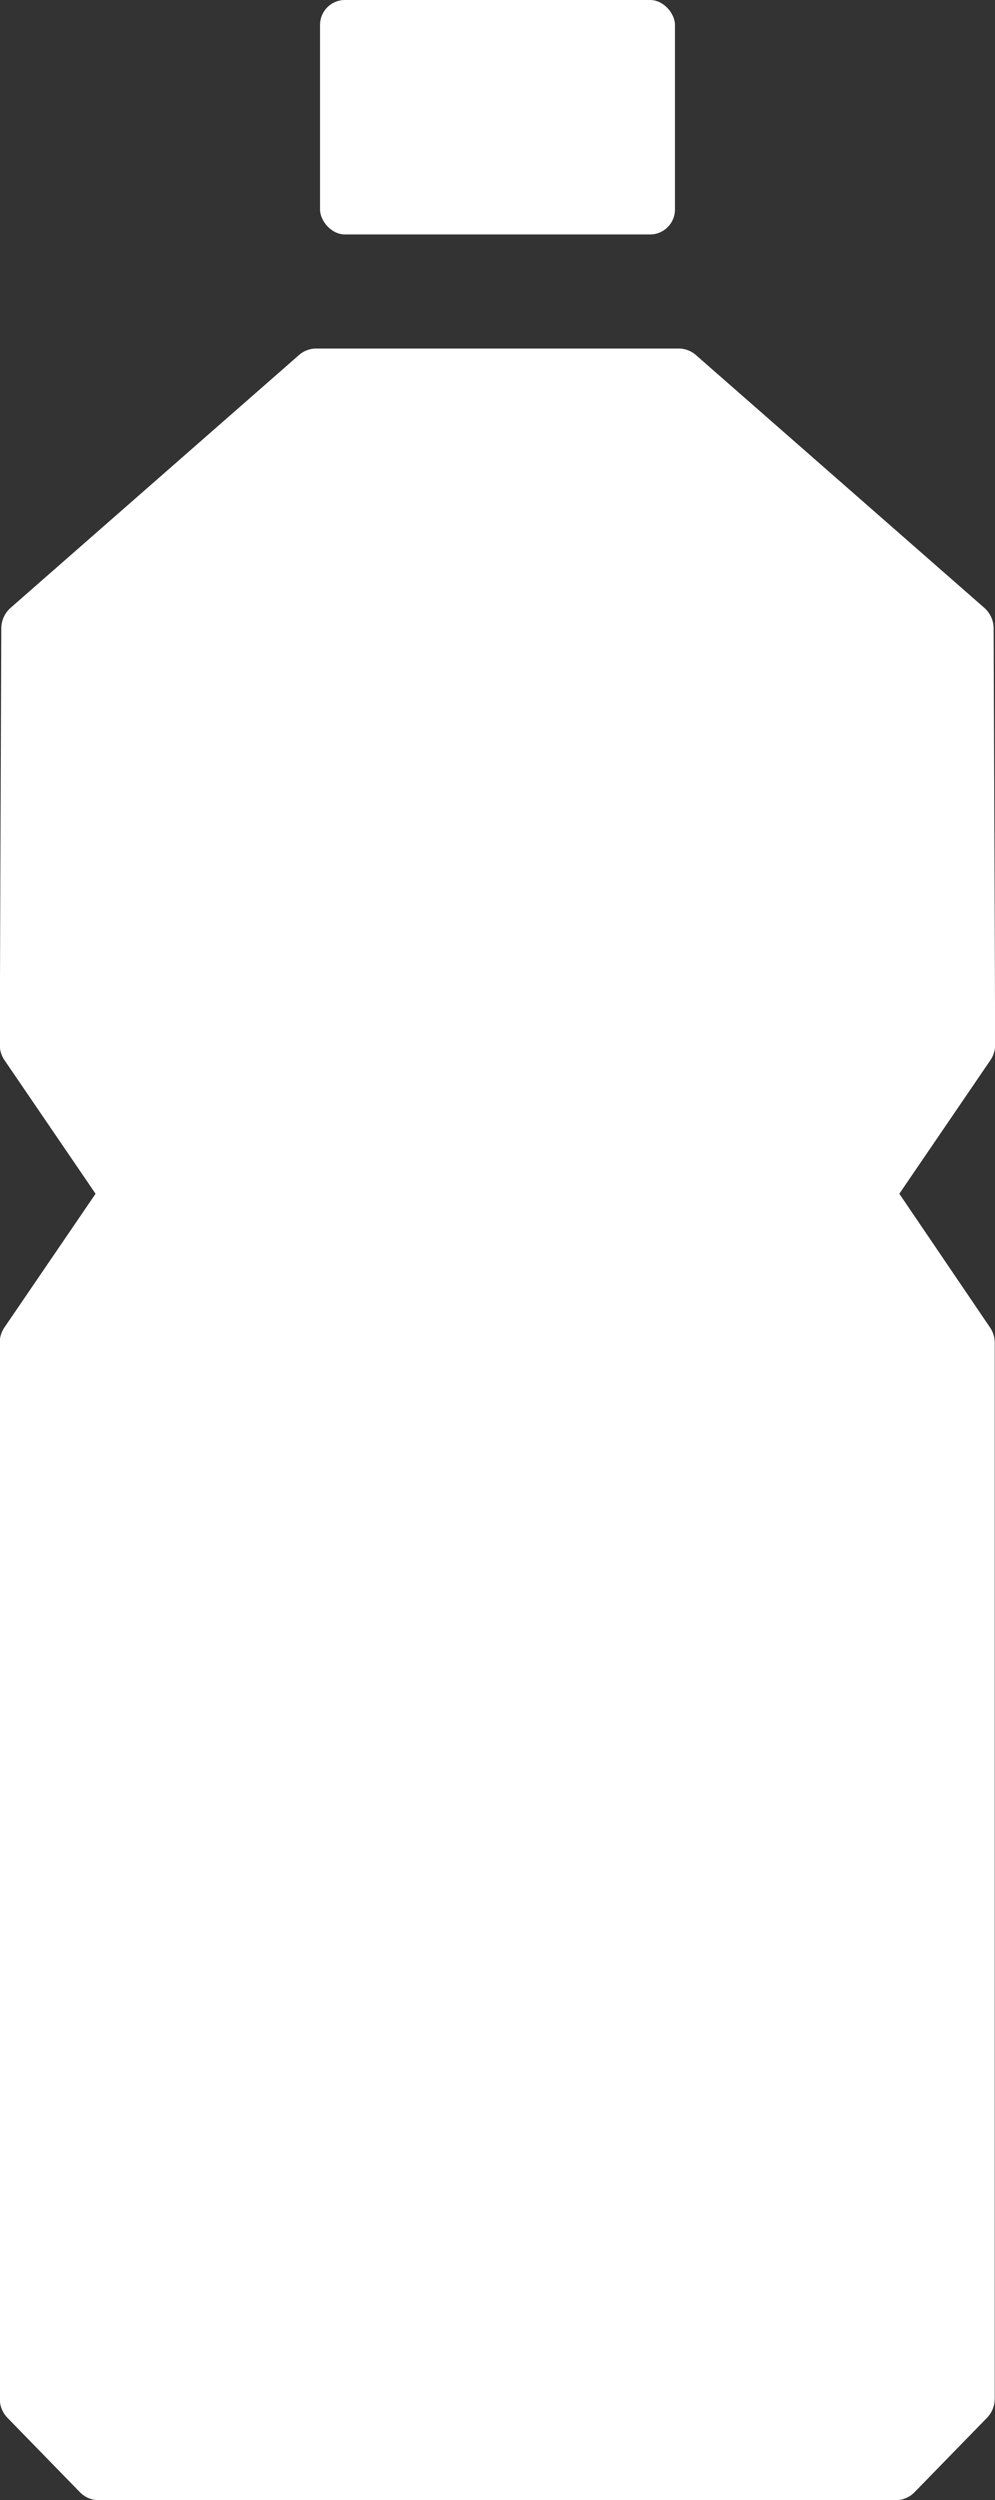
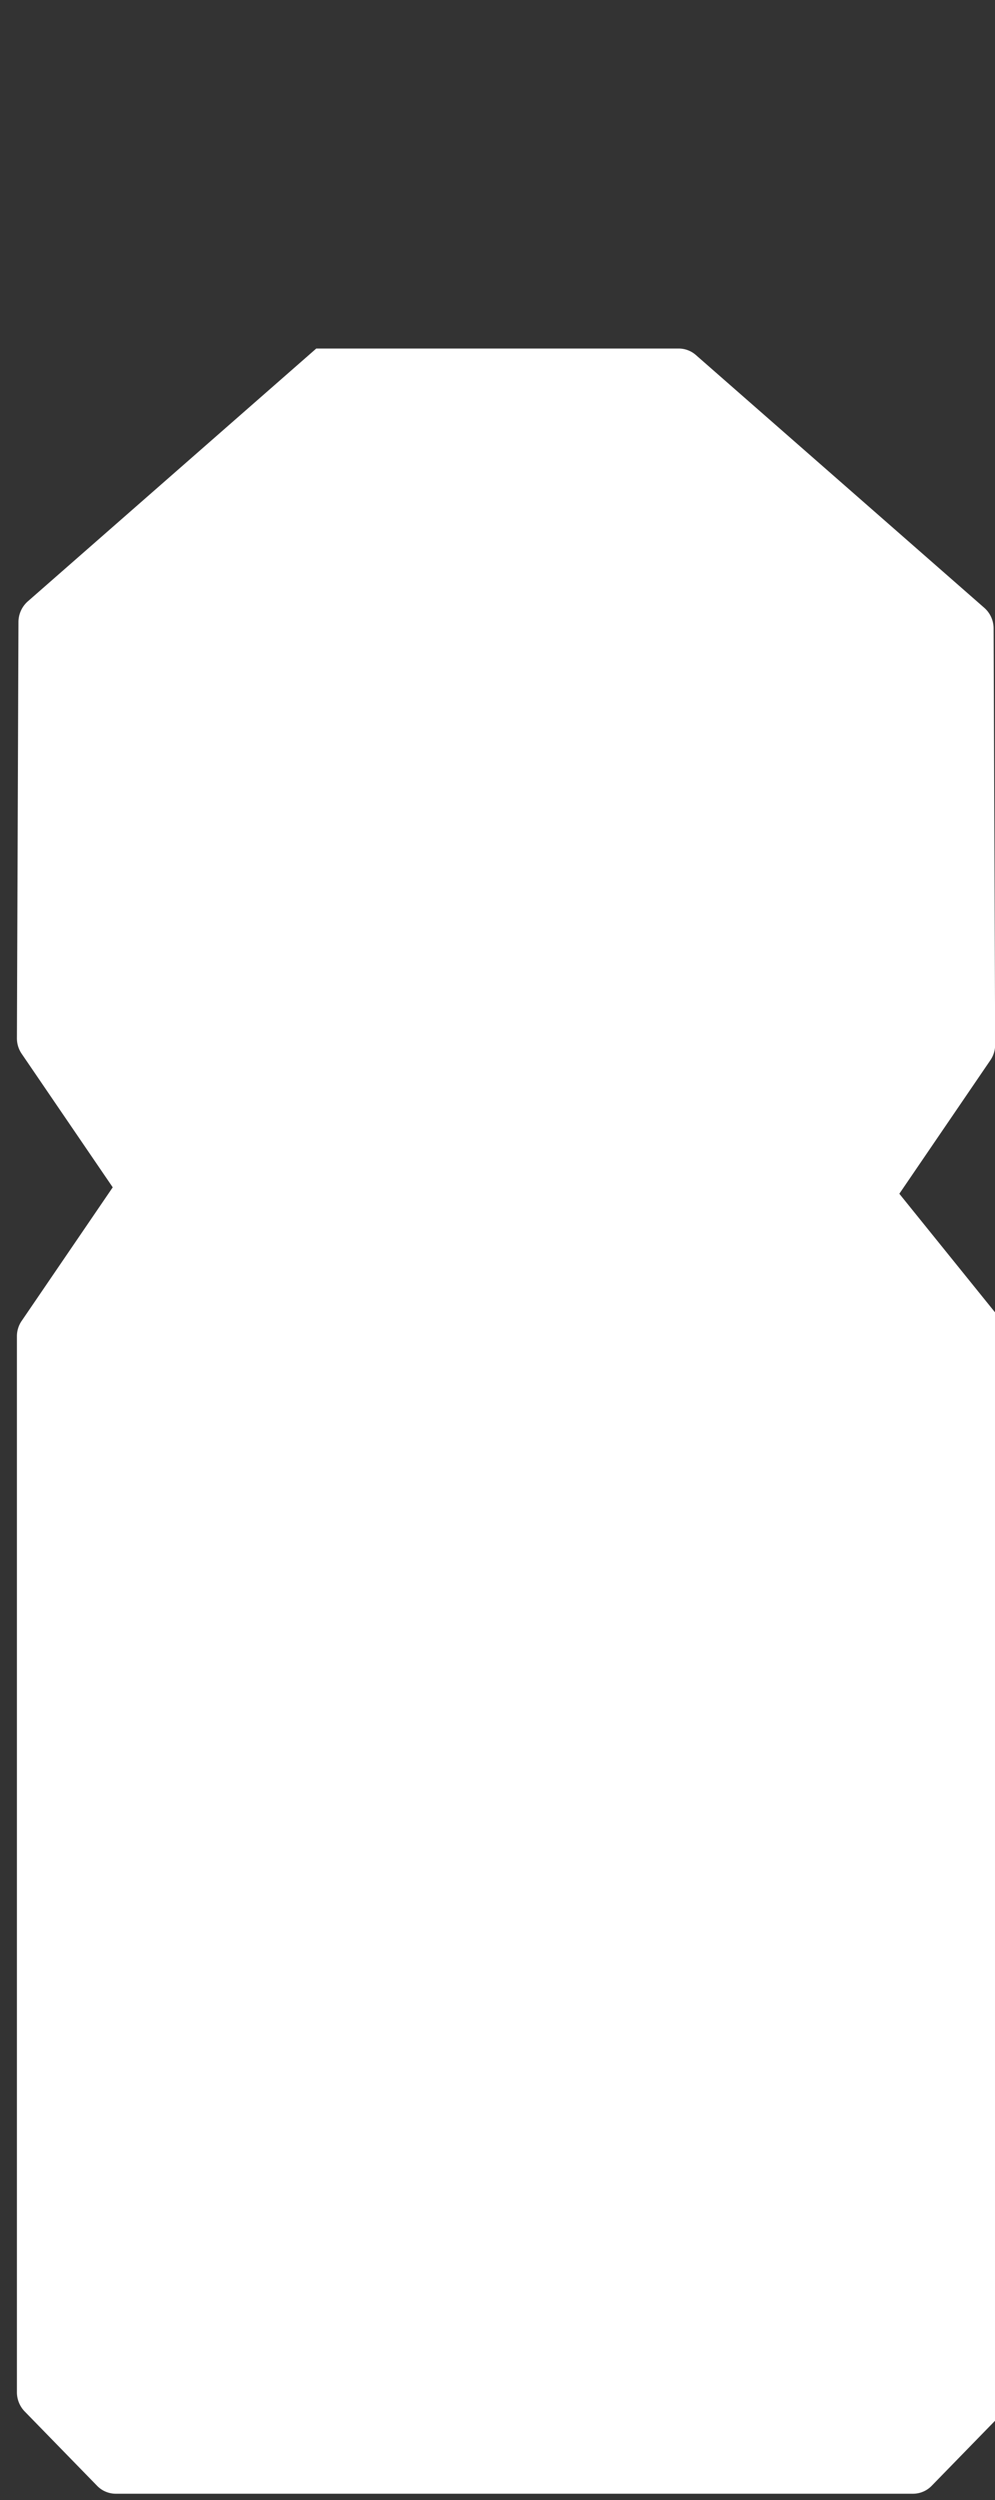
<svg xmlns="http://www.w3.org/2000/svg" width="20" height="50.226" viewBox="0 0 20 50.226">
  <rect x="0" y="0" width="20" height="50.226" fill="#333333" stroke="none" />
  <g id="グループ_13801" data-name="グループ 13801" transform="translate(-336.043 -65.898)">
-     <rect id="長方形_8386" data-name="長方形 8386" width="7.134" height="4.71" rx="0.5" transform="translate(342.476 65.898)" fill="#fff" />
-     <path id="パス_51860" data-name="パス 51860" d="M354.12,89.211l1.826-2.677a.552.552,0,0,0,.1-.314l-.031-8.367a.552.552,0,0,0-.186-.412l-5.8-5.081a.523.523,0,0,0-.345-.129H342.4a.525.525,0,0,0-.345.129l-5.8,5.081a.556.556,0,0,0-.186.412l-.031,8.367a.551.551,0,0,0,.1.314l1.826,2.677-1.826,2.677a.543.543,0,0,0-.1.311v21.218a.555.555,0,0,0,.155.385l1.457,1.495a.523.523,0,0,0,.375.159h16.025a.523.523,0,0,0,.375-.159l1.457-1.495a.55.55,0,0,0,.155-.385V92.2a.544.544,0,0,0-.1-.311Z" transform="translate(0 0.669)" fill="#fff" />
+     <path id="パス_51860" data-name="パス 51860" d="M354.12,89.211l1.826-2.677a.552.552,0,0,0,.1-.314l-.031-8.367a.552.552,0,0,0-.186-.412l-5.8-5.081a.523.523,0,0,0-.345-.129H342.4l-5.8,5.081a.556.556,0,0,0-.186.412l-.031,8.367a.551.551,0,0,0,.1.314l1.826,2.677-1.826,2.677a.543.543,0,0,0-.1.311v21.218a.555.555,0,0,0,.155.385l1.457,1.495a.523.523,0,0,0,.375.159h16.025a.523.523,0,0,0,.375-.159l1.457-1.495a.55.55,0,0,0,.155-.385V92.2a.544.544,0,0,0-.1-.311Z" transform="translate(0 0.669)" fill="#fff" />
  </g>
</svg>